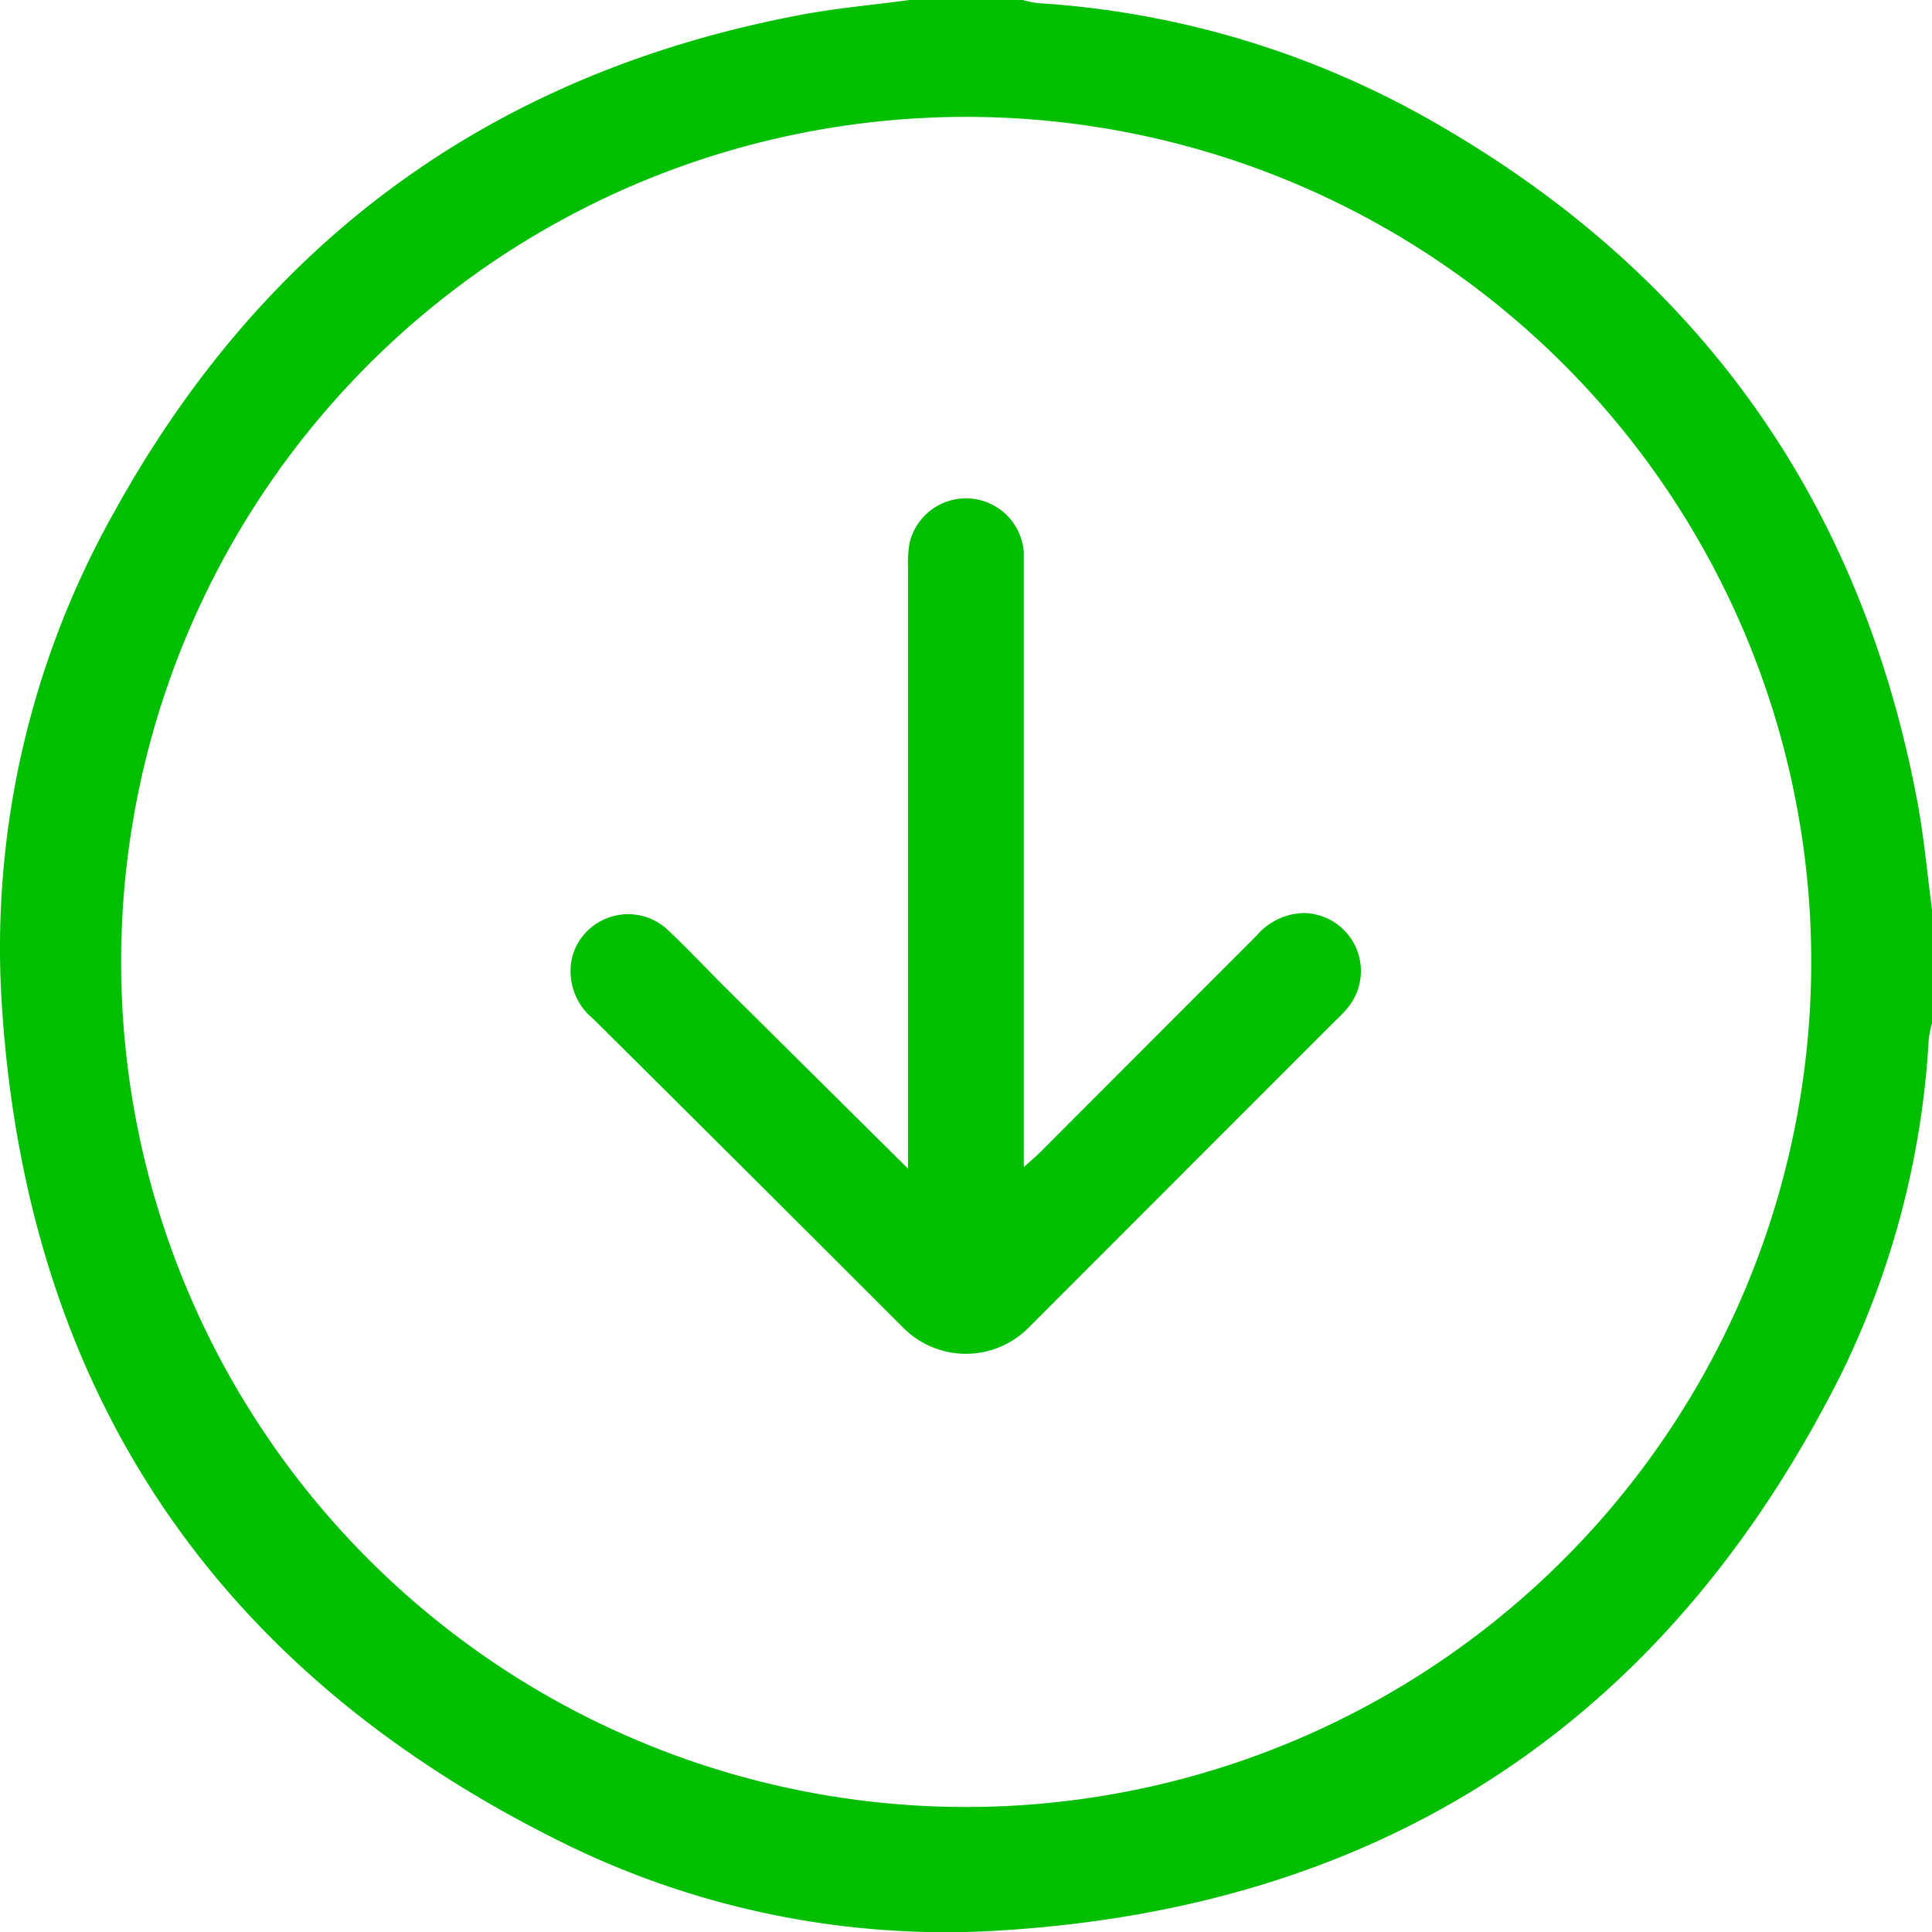
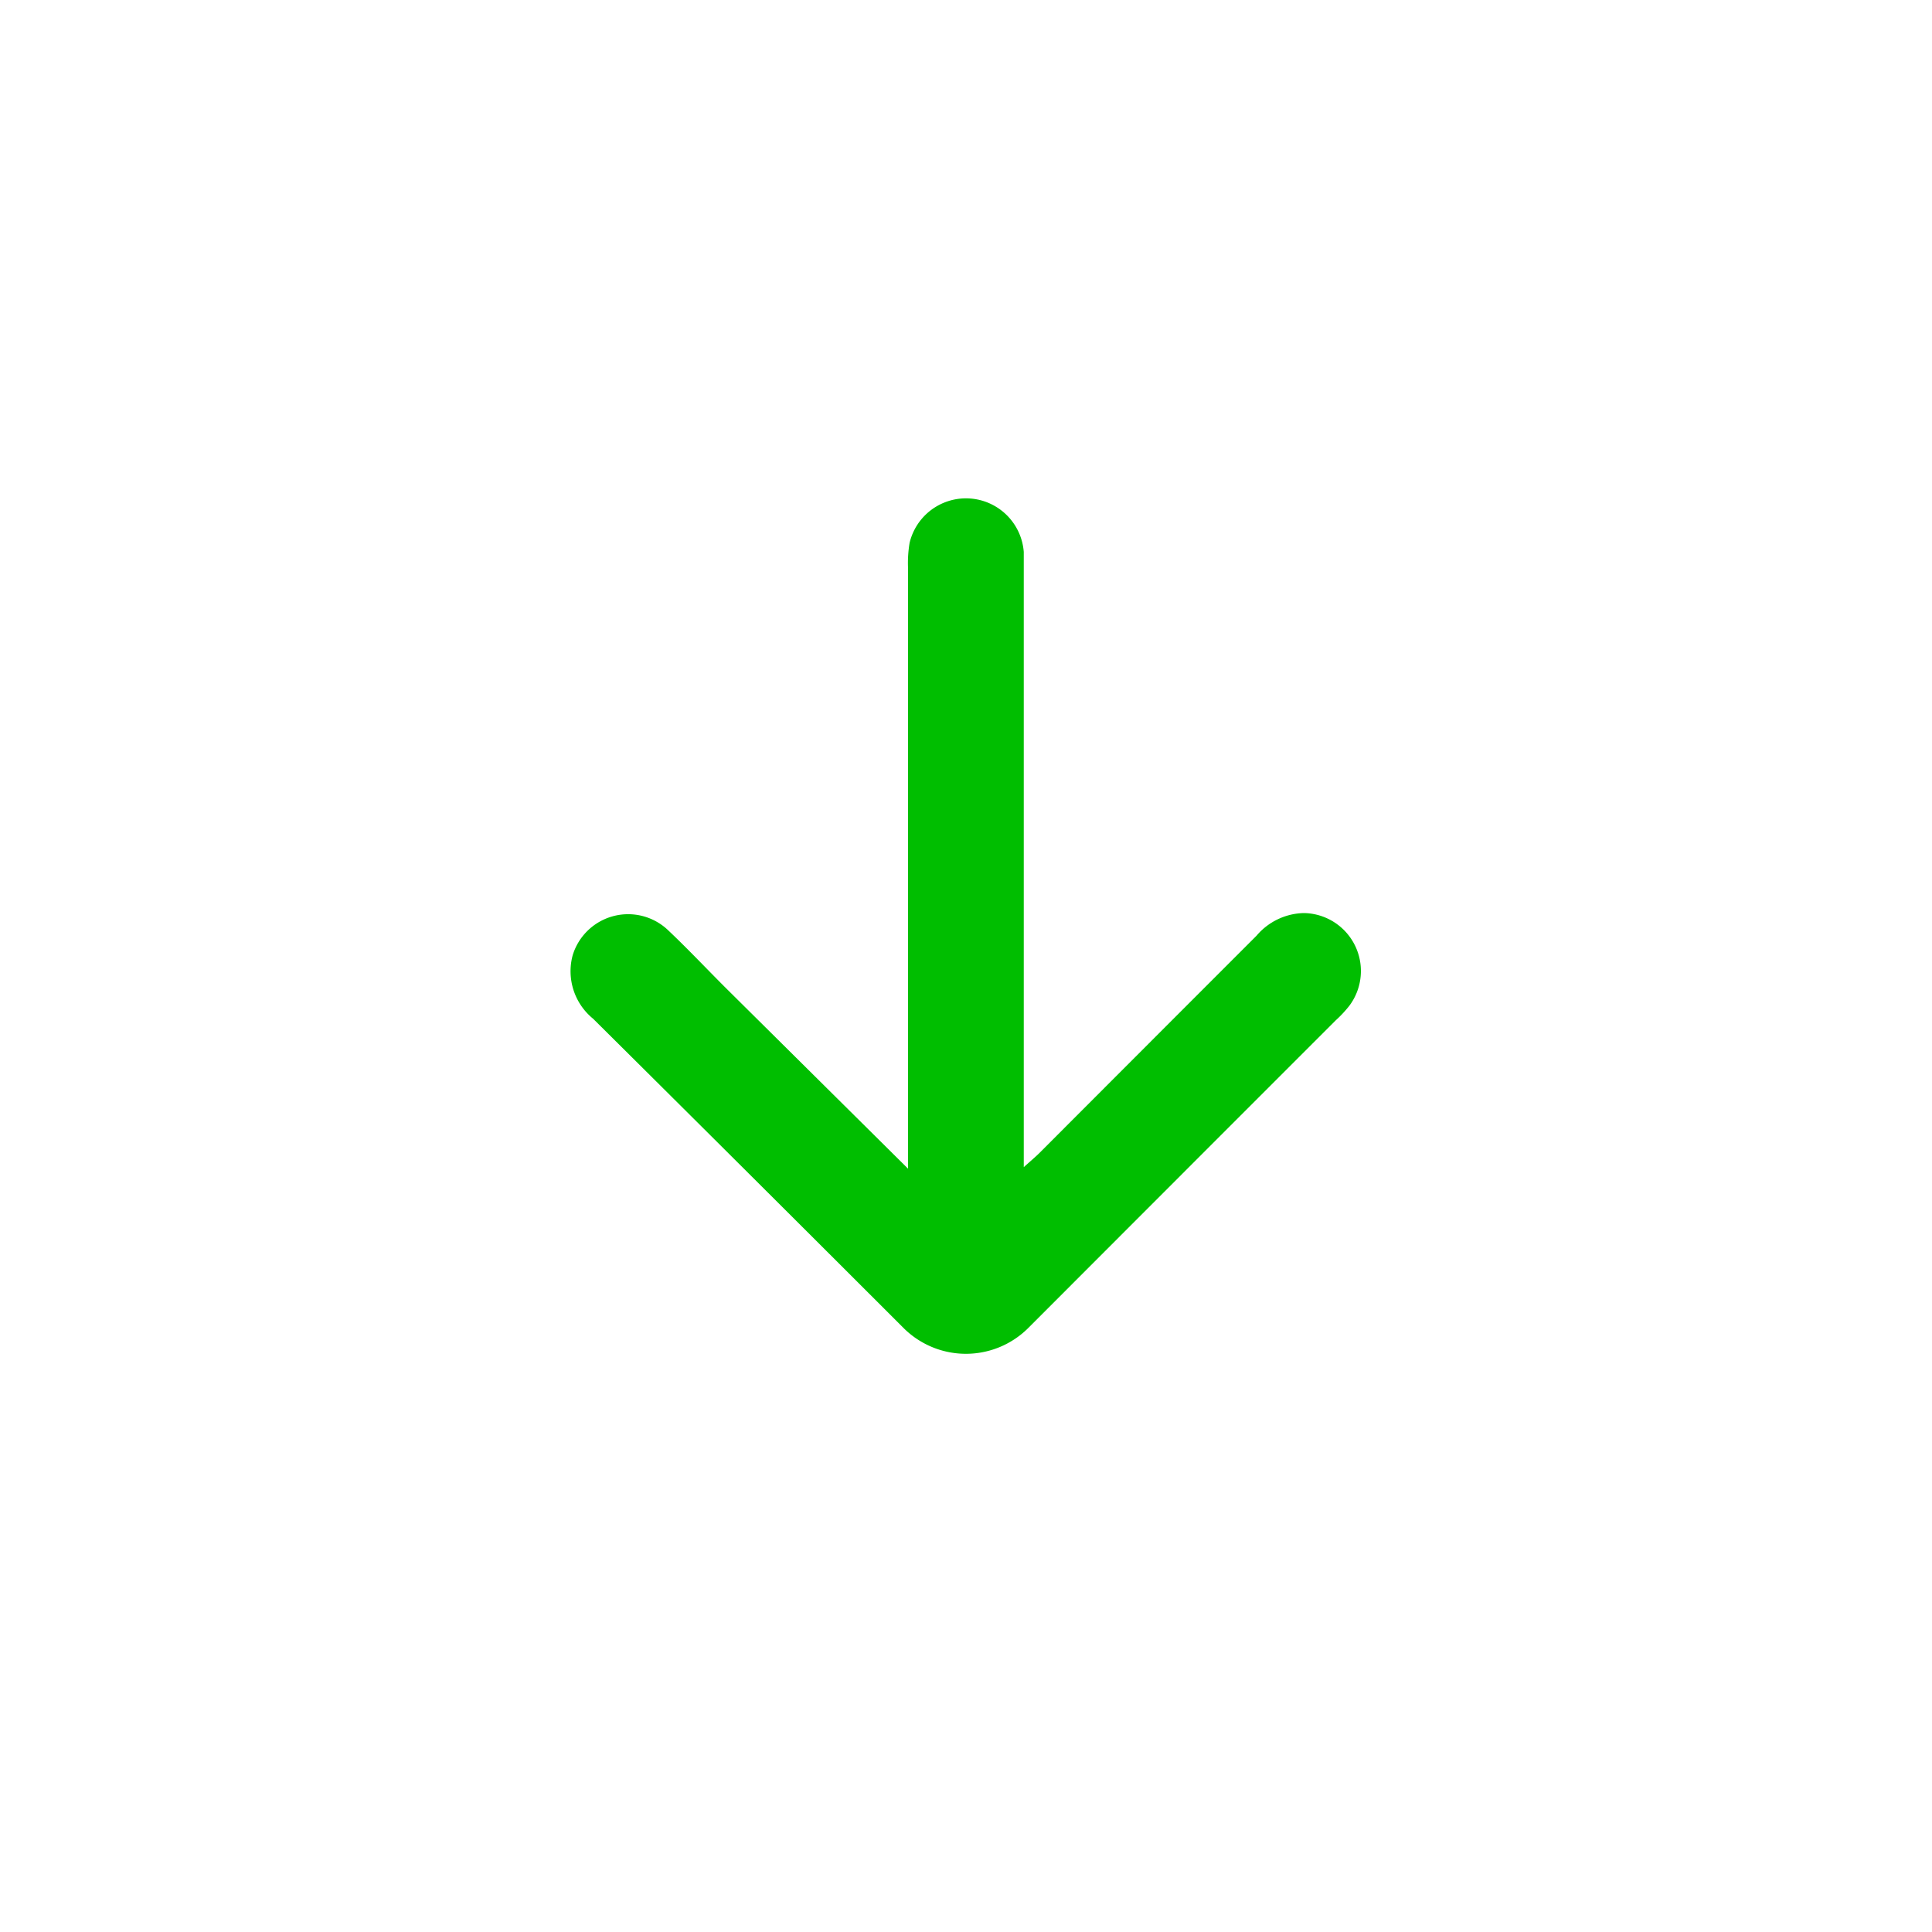
<svg xmlns="http://www.w3.org/2000/svg" viewBox="0 0 100 100.01">
  <defs>
    <style>.cls-1{fill:#00be00;}</style>
  </defs>
  <title>arrowDown</title>
  <g id="Capa_2" data-name="Capa 2">
    <g id="Capa_1-2" data-name="Capa 1">
-       <path class="cls-1" d="M47,0h5.94a5,5,0,0,0,.75.16A47,47,0,0,1,73.65,6c14,7.81,22.59,19.62,25.58,35.42.35,1.87.52,3.78.77,5.67v5.86a6.09,6.09,0,0,0-.17.85,45,45,0,0,1-4.58,17.42C86.33,88.92,71.92,98.59,52.1,99.9a44.76,44.76,0,0,1-23.19-4.63C11.11,86.41,1.41,72,.1,52.1A46,46,0,0,1,5.93,26.47C13.71,12.39,25.55,3.78,41.39.78,43.27.42,45.18.26,47.08,0M93.75,49.8A43.74,43.74,0,1,0,50,93.53,43.75,43.75,0,0,0,93.75,49.8" />
      <path class="cls-1" d="M47,60V29.41a6.32,6.32,0,0,1,.08-1.31,3,3,0,0,1,5.91.47c0,.34,0,.68,0,1V60.41c.37-.33.62-.54.85-.77q5.59-5.6,11.2-11.21a3.3,3.3,0,0,1,2.45-1.17,3,3,0,0,1,2.35,4.8,6.16,6.16,0,0,1-.7.75q-8,8-15.91,15.92a4.57,4.57,0,0,1-6.47,0q-8-8-16.06-16a3.17,3.17,0,0,1-1.06-3.28,3,3,0,0,1,4.89-1.35c1,.94,2,2,3,3L47,60.49" />
    </g>
  </g>
</svg>